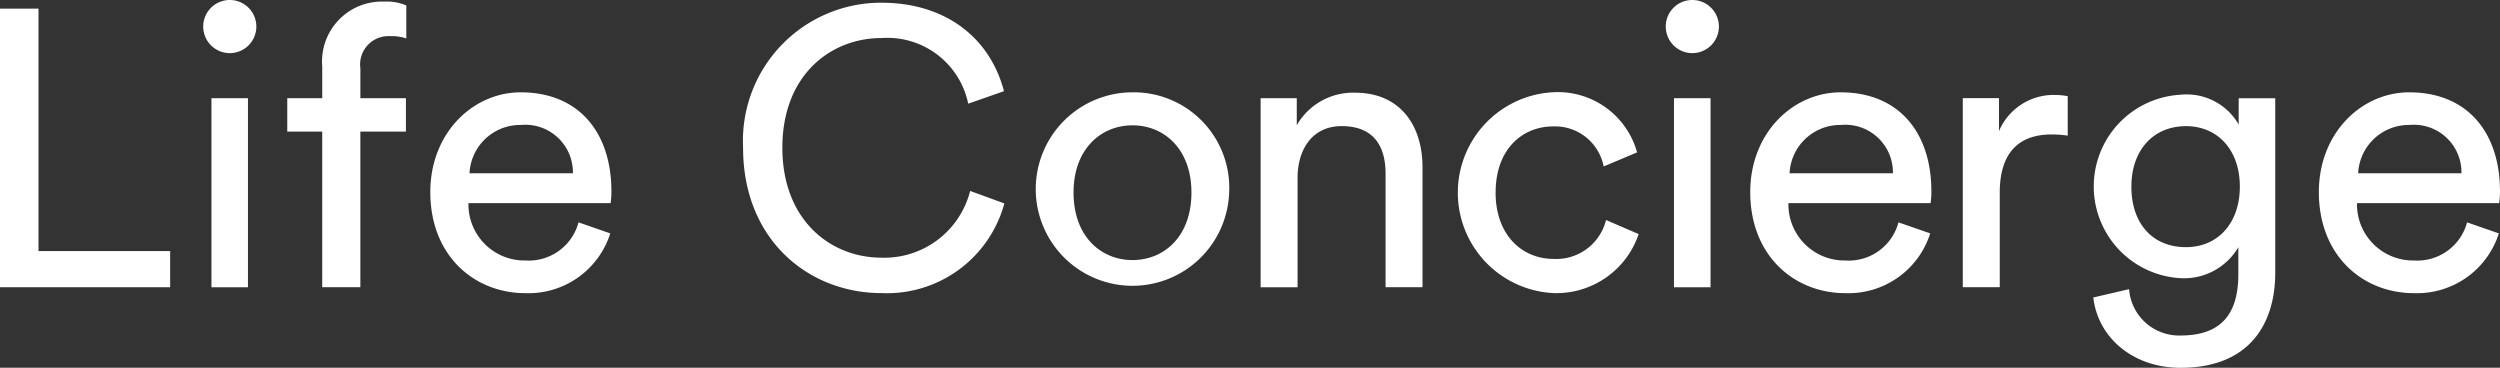
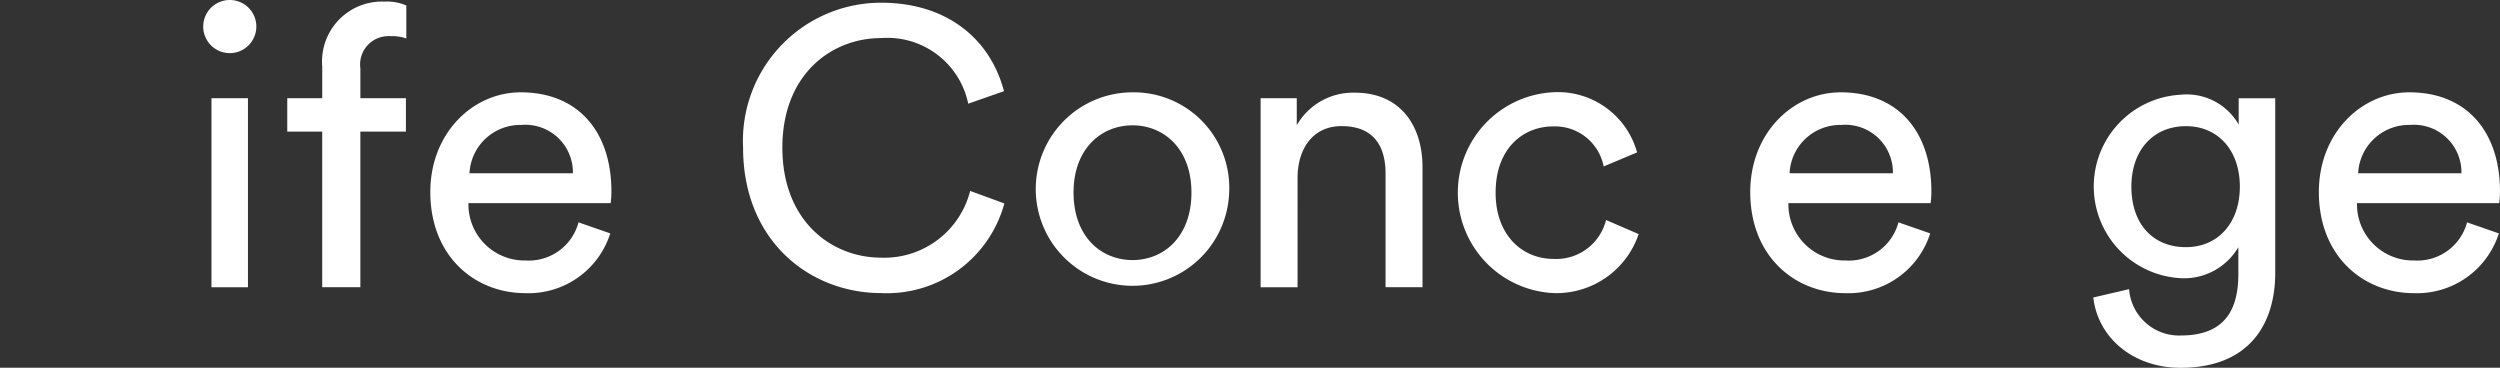
<svg xmlns="http://www.w3.org/2000/svg" width="160" height="23.535" viewBox="0 0 160 23.535">
  <rect x="0" y="0" width="160" height="23.535" fill="#333333" stroke="none" />
  <g id="グループ_134" data-name="グループ 134" transform="translate(-100 -15333)">
    <g id="グループ_3" data-name="グループ 3" transform="translate(100 15333)">
-       <path id="パス_1" data-name="パス 1" d="M873.829,899.15V881.32h2.464v15.516h8.426v2.314Z" transform="translate(-873.829 -880.767)" fill="#fff" />
      <g id="グループ_2" data-name="グループ 2" transform="translate(13.004)">
        <path id="パス_2" data-name="パス 2" d="M909.8,879.862a1.7,1.7,0,1,1-1.683,1.709,1.7,1.7,0,0,1,1.683-1.709m-1.156,6.286h2.336v12.1h-2.336Z" transform="translate(-908.115 -879.862)" fill="#fff" />
        <path id="パス_3" data-name="パス 3" d="M926.978,888.454v9.958h-2.441v-9.958H922.3v-2.137h2.238v-2.034a3.834,3.834,0,0,1,3.973-4.149,3.1,3.1,0,0,1,1.408.248v2.11a2.834,2.834,0,0,0-1.03-.147,1.814,1.814,0,0,0-1.91,2.061v1.911h2.915v2.137Z" transform="translate(-916.919 -880.031)" fill="#fff" />
        <path id="パス_4" data-name="パス 4" d="M957.958,904.471a5.489,5.489,0,0,1-5.433,3.825c-3.242,0-6.084-2.366-6.084-6.469,0-3.795,2.739-6.384,5.783-6.384,3.719,0,5.807,2.565,5.807,6.341a5.459,5.459,0,0,1-.049.749h-9.1a3.588,3.588,0,0,0,3.645,3.672,3.3,3.3,0,0,0,3.4-2.44Zm-2.391-3.849a3.046,3.046,0,0,0-3.318-3.091,3.251,3.251,0,0,0-3.3,3.091Z" transform="translate(-931.905 -889.534)" fill="#fff" />
        <path id="パス_5" data-name="パス 5" d="M999.22,889.6a8.839,8.839,0,0,1,8.852-9.279c4.073,0,6.94,2.213,7.845,5.662l-2.289.8a5.281,5.281,0,0,0-5.557-4.2c-3.245,0-6.338,2.363-6.338,7.014s3.093,7.041,6.338,7.041a5.667,5.667,0,0,0,5.681-4.271l2.189.8a7.786,7.786,0,0,1-7.87,5.738c-4.6,0-8.852-3.348-8.852-9.309" transform="translate(-964.666 -880.147)" fill="#fff" />
        <path id="パス_6" data-name="パス 6" d="M1060.988,901.855a6.191,6.191,0,1,1-6.185-6.412,6.11,6.11,0,0,1,6.185,6.412m-2.414,0c0-2.795-1.76-4.3-3.771-4.3s-3.774,1.507-3.774,4.3c0,2.821,1.761,4.323,3.774,4.323s3.771-1.5,3.771-4.323" transform="translate(-995.326 -889.534)" fill="#fff" />
        <path id="パス_7" data-name="パス 7" d="M1088.913,907.957h-2.365v-12.1h2.313v1.734a4.153,4.153,0,0,1,3.722-2.085c2.892,0,4.326,2.085,4.326,4.781v7.668h-2.365v-7.27c0-1.685-.7-3.04-2.816-3.04-1.862,0-2.816,1.48-2.816,3.32Z" transform="translate(-1018.872 -889.574)" fill="#fff" />
        <path id="パス_8" data-name="パス 8" d="M1122.249,901.855c0,2.766,1.737,4.249,3.7,4.249a3.285,3.285,0,0,0,3.369-2.489l2.088.9a5.555,5.555,0,0,1-5.457,3.776,6.435,6.435,0,0,1-.025-12.853,5.262,5.262,0,0,1,5.381,3.849l-2.139.9a3.171,3.171,0,0,0-3.242-2.562c-1.91,0-3.672,1.406-3.672,4.223" transform="translate(-1039.535 -889.534)" fill="#fff" />
-         <path id="パス_9" data-name="パス 9" d="M1156.6,879.862a1.7,1.7,0,1,1-1.685,1.709,1.695,1.695,0,0,1,1.685-1.709m-1.16,6.286h2.341v12.1h-2.341Z" transform="translate(-1061.31 -879.862)" fill="#fff" />
        <path id="パス_10" data-name="パス 10" d="M1180.687,904.471a5.49,5.49,0,0,1-5.434,3.825c-3.241,0-6.084-2.366-6.084-6.469,0-3.795,2.741-6.384,5.783-6.384,3.722,0,5.809,2.565,5.809,6.341a5.418,5.418,0,0,1-.049.749h-9.1a3.589,3.589,0,0,0,3.643,3.672,3.293,3.293,0,0,0,3.4-2.44Zm-2.388-3.849a3.047,3.047,0,0,0-3.323-3.091,3.246,3.246,0,0,0-3.29,3.091Z" transform="translate(-1070.157 -889.534)" fill="#fff" />
-         <path id="パス_11" data-name="パス 11" d="M1211.751,898.5a6.769,6.769,0,0,0-1.031-.076c-1.986,0-3.319,1.052-3.319,3.721V908.2h-2.366V896.1h2.316v2.115a3.789,3.789,0,0,1,3.62-2.317,3.9,3.9,0,0,1,.78.079Z" transform="translate(-1092.421 -889.819)" fill="#fff" />
        <path id="パス_12" data-name="パス 12" d="M1229.347,908.285a3.208,3.208,0,0,0,3.293,2.966c2.537,0,3.7-1.306,3.7-3.922V905.6a4.026,4.026,0,0,1-3.7,1.982,5.879,5.879,0,0,1,0-11.74,3.831,3.831,0,0,1,3.722,1.911v-1.685h2.339v11.19c0,3.069-1.508,6.06-6.061,6.06-3.018,0-5.283-1.908-5.583-4.5Zm7.089-6.561c0-2.339-1.409-3.871-3.447-3.871-2.085,0-3.495,1.532-3.495,3.871,0,2.366,1.357,3.873,3.495,3.873,2.038,0,3.447-1.537,3.447-3.873" transform="translate(-1106.09 -889.779)" fill="#fff" />
        <path id="パス_13" data-name="パス 13" d="M1276.639,904.471a5.493,5.493,0,0,1-5.436,3.825c-3.242,0-6.083-2.366-6.083-6.469,0-3.795,2.738-6.384,5.784-6.384,3.719,0,5.808,2.565,5.808,6.341a5.573,5.573,0,0,1-.051.749h-9.1a3.589,3.589,0,0,0,3.645,3.672,3.3,3.3,0,0,0,3.4-2.44Zm-2.393-3.849a3.044,3.044,0,0,0-3.317-3.091,3.25,3.25,0,0,0-3.294,3.091Z" transform="translate(-1129.717 -889.534)" fill="#fff" />
      </g>
    </g>
  </g>
</svg>